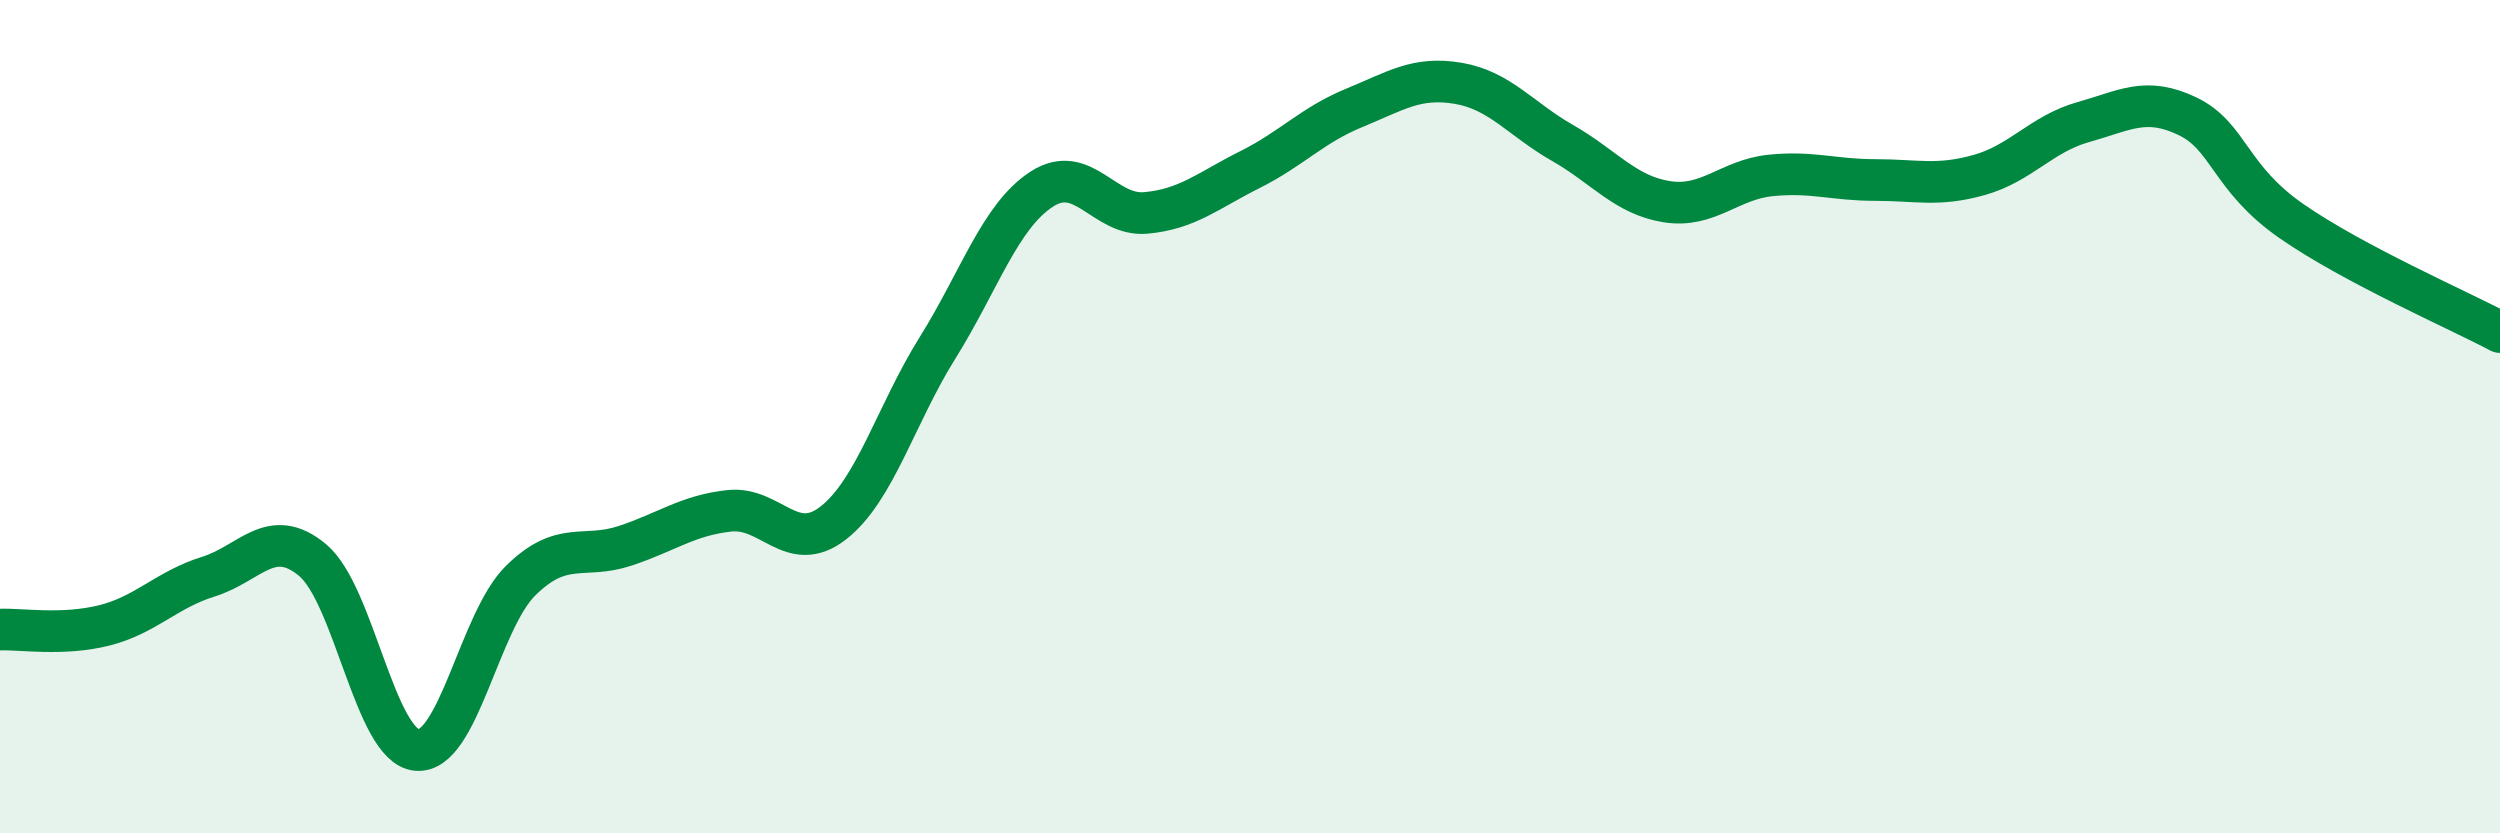
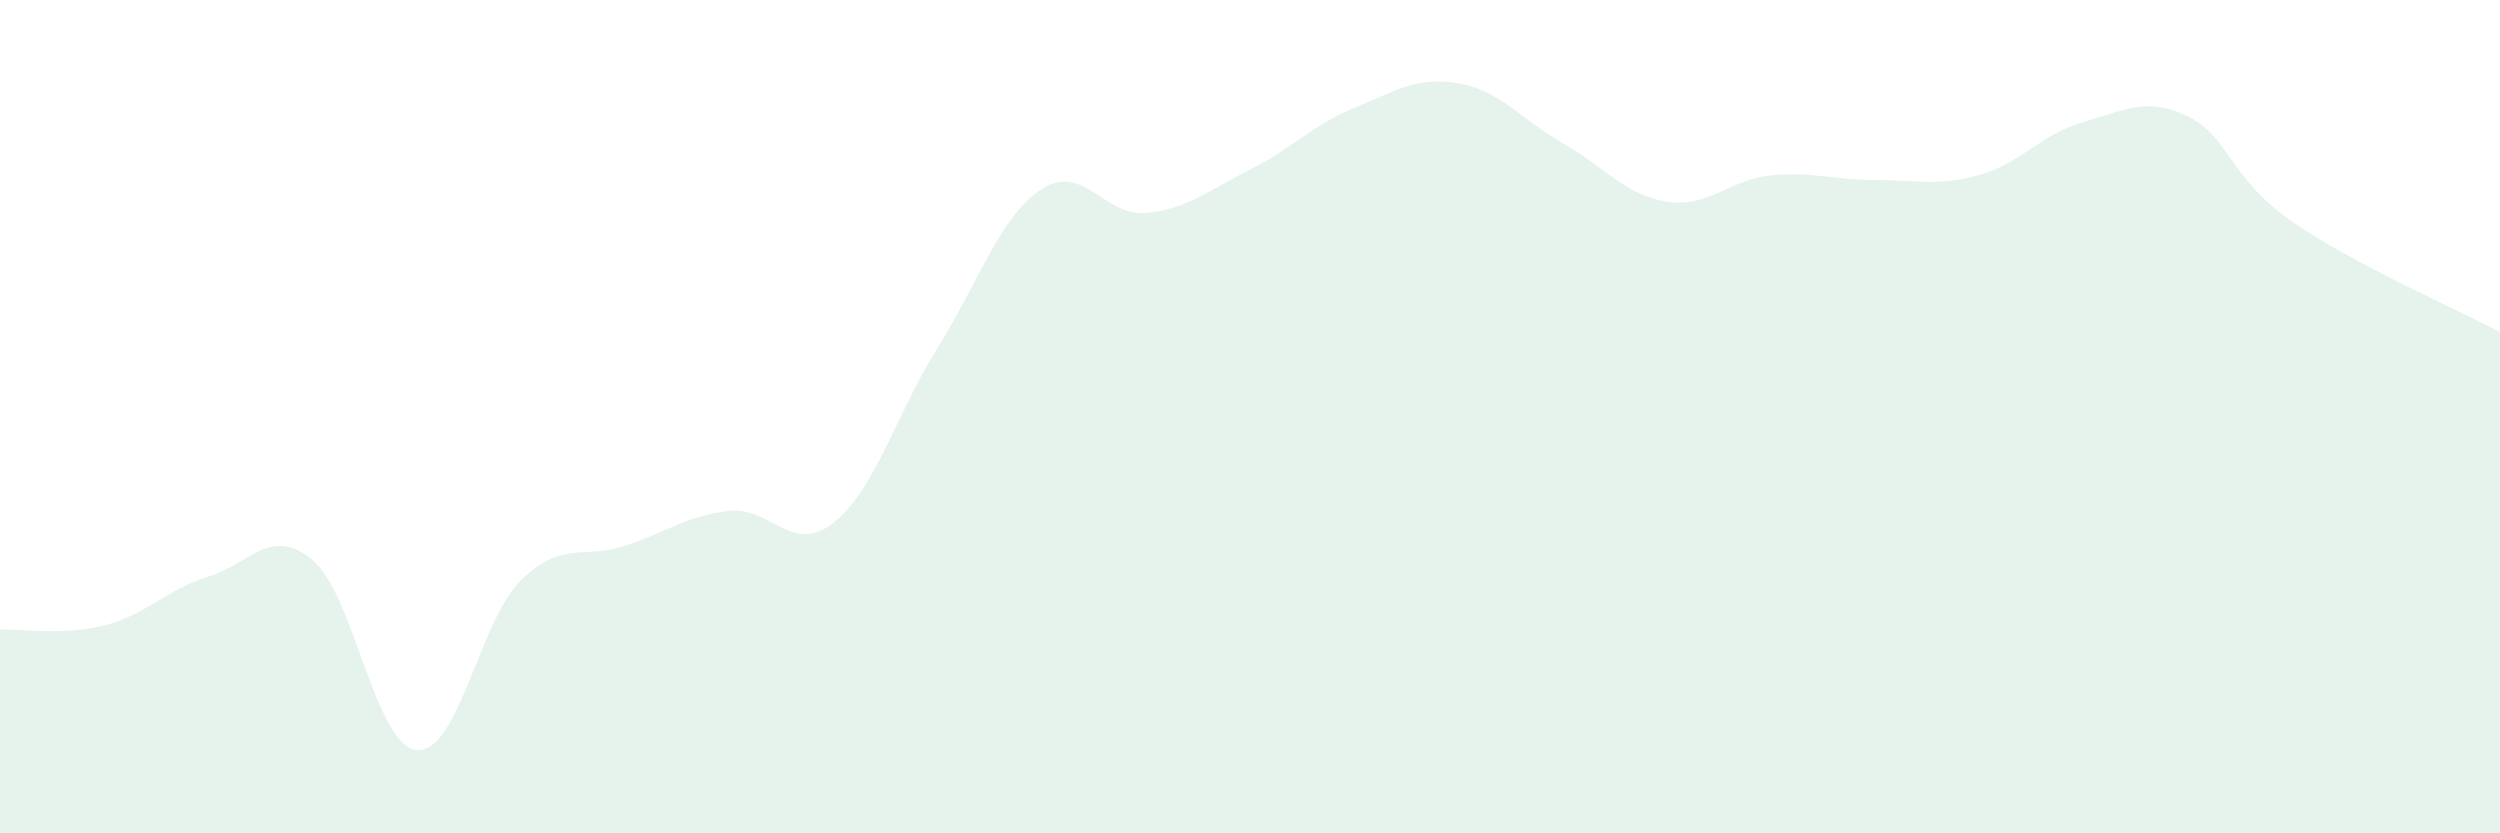
<svg xmlns="http://www.w3.org/2000/svg" width="60" height="20" viewBox="0 0 60 20">
  <path d="M 0,15.11 C 0.5,15.09 1.5,15.26 2.5,15.01 C 3.5,14.76 4,14.15 5,13.84 C 6,13.53 6.5,12.61 7.5,13.44 C 8.5,14.27 9,17.9 10,18 C 11,18.1 11.5,14.91 12.5,13.93 C 13.5,12.95 14,13.43 15,13.1 C 16,12.77 16.5,12.37 17.5,12.26 C 18.5,12.15 19,13.33 20,12.55 C 21,11.77 21.5,9.95 22.5,8.35 C 23.5,6.75 24,5.19 25,4.54 C 26,3.89 26.5,5.2 27.5,5.11 C 28.5,5.02 29,4.57 30,4.07 C 31,3.57 31.5,3 32.5,2.59 C 33.5,2.18 34,1.83 35,2 C 36,2.17 36.5,2.86 37.5,3.43 C 38.5,4 39,4.68 40,4.84 C 41,5 41.5,4.31 42.5,4.21 C 43.5,4.11 44,4.32 45,4.32 C 46,4.32 46.5,4.48 47.5,4.2 C 48.5,3.92 49,3.21 50,2.93 C 51,2.65 51.5,2.31 52.5,2.79 C 53.5,3.27 53.5,4.27 55,5.31 C 56.5,6.35 59,7.44 60,7.97L60 20L0 20Z" fill="#008740" opacity="0.1" stroke-linecap="round" stroke-linejoin="round" />
-   <path d="M 0,15.11 C 0.5,15.09 1.5,15.26 2.5,15.01 C 3.5,14.76 4,14.15 5,13.84 C 6,13.53 6.5,12.61 7.5,13.44 C 8.5,14.27 9,17.9 10,18 C 11,18.1 11.5,14.91 12.5,13.93 C 13.5,12.95 14,13.43 15,13.1 C 16,12.77 16.5,12.37 17.5,12.26 C 18.5,12.15 19,13.33 20,12.55 C 21,11.77 21.5,9.95 22.5,8.35 C 23.5,6.75 24,5.19 25,4.54 C 26,3.89 26.5,5.2 27.5,5.11 C 28.5,5.02 29,4.57 30,4.07 C 31,3.57 31.5,3 32.5,2.59 C 33.5,2.18 34,1.83 35,2 C 36,2.17 36.5,2.86 37.5,3.43 C 38.5,4 39,4.68 40,4.84 C 41,5 41.5,4.31 42.5,4.21 C 43.5,4.11 44,4.32 45,4.32 C 46,4.32 46.5,4.48 47.5,4.2 C 48.5,3.92 49,3.21 50,2.93 C 51,2.65 51.5,2.31 52.5,2.79 C 53.5,3.27 53.5,4.27 55,5.31 C 56.5,6.35 59,7.44 60,7.97" stroke="#008740" stroke-width="1" fill="none" stroke-linecap="round" stroke-linejoin="round" />
</svg>